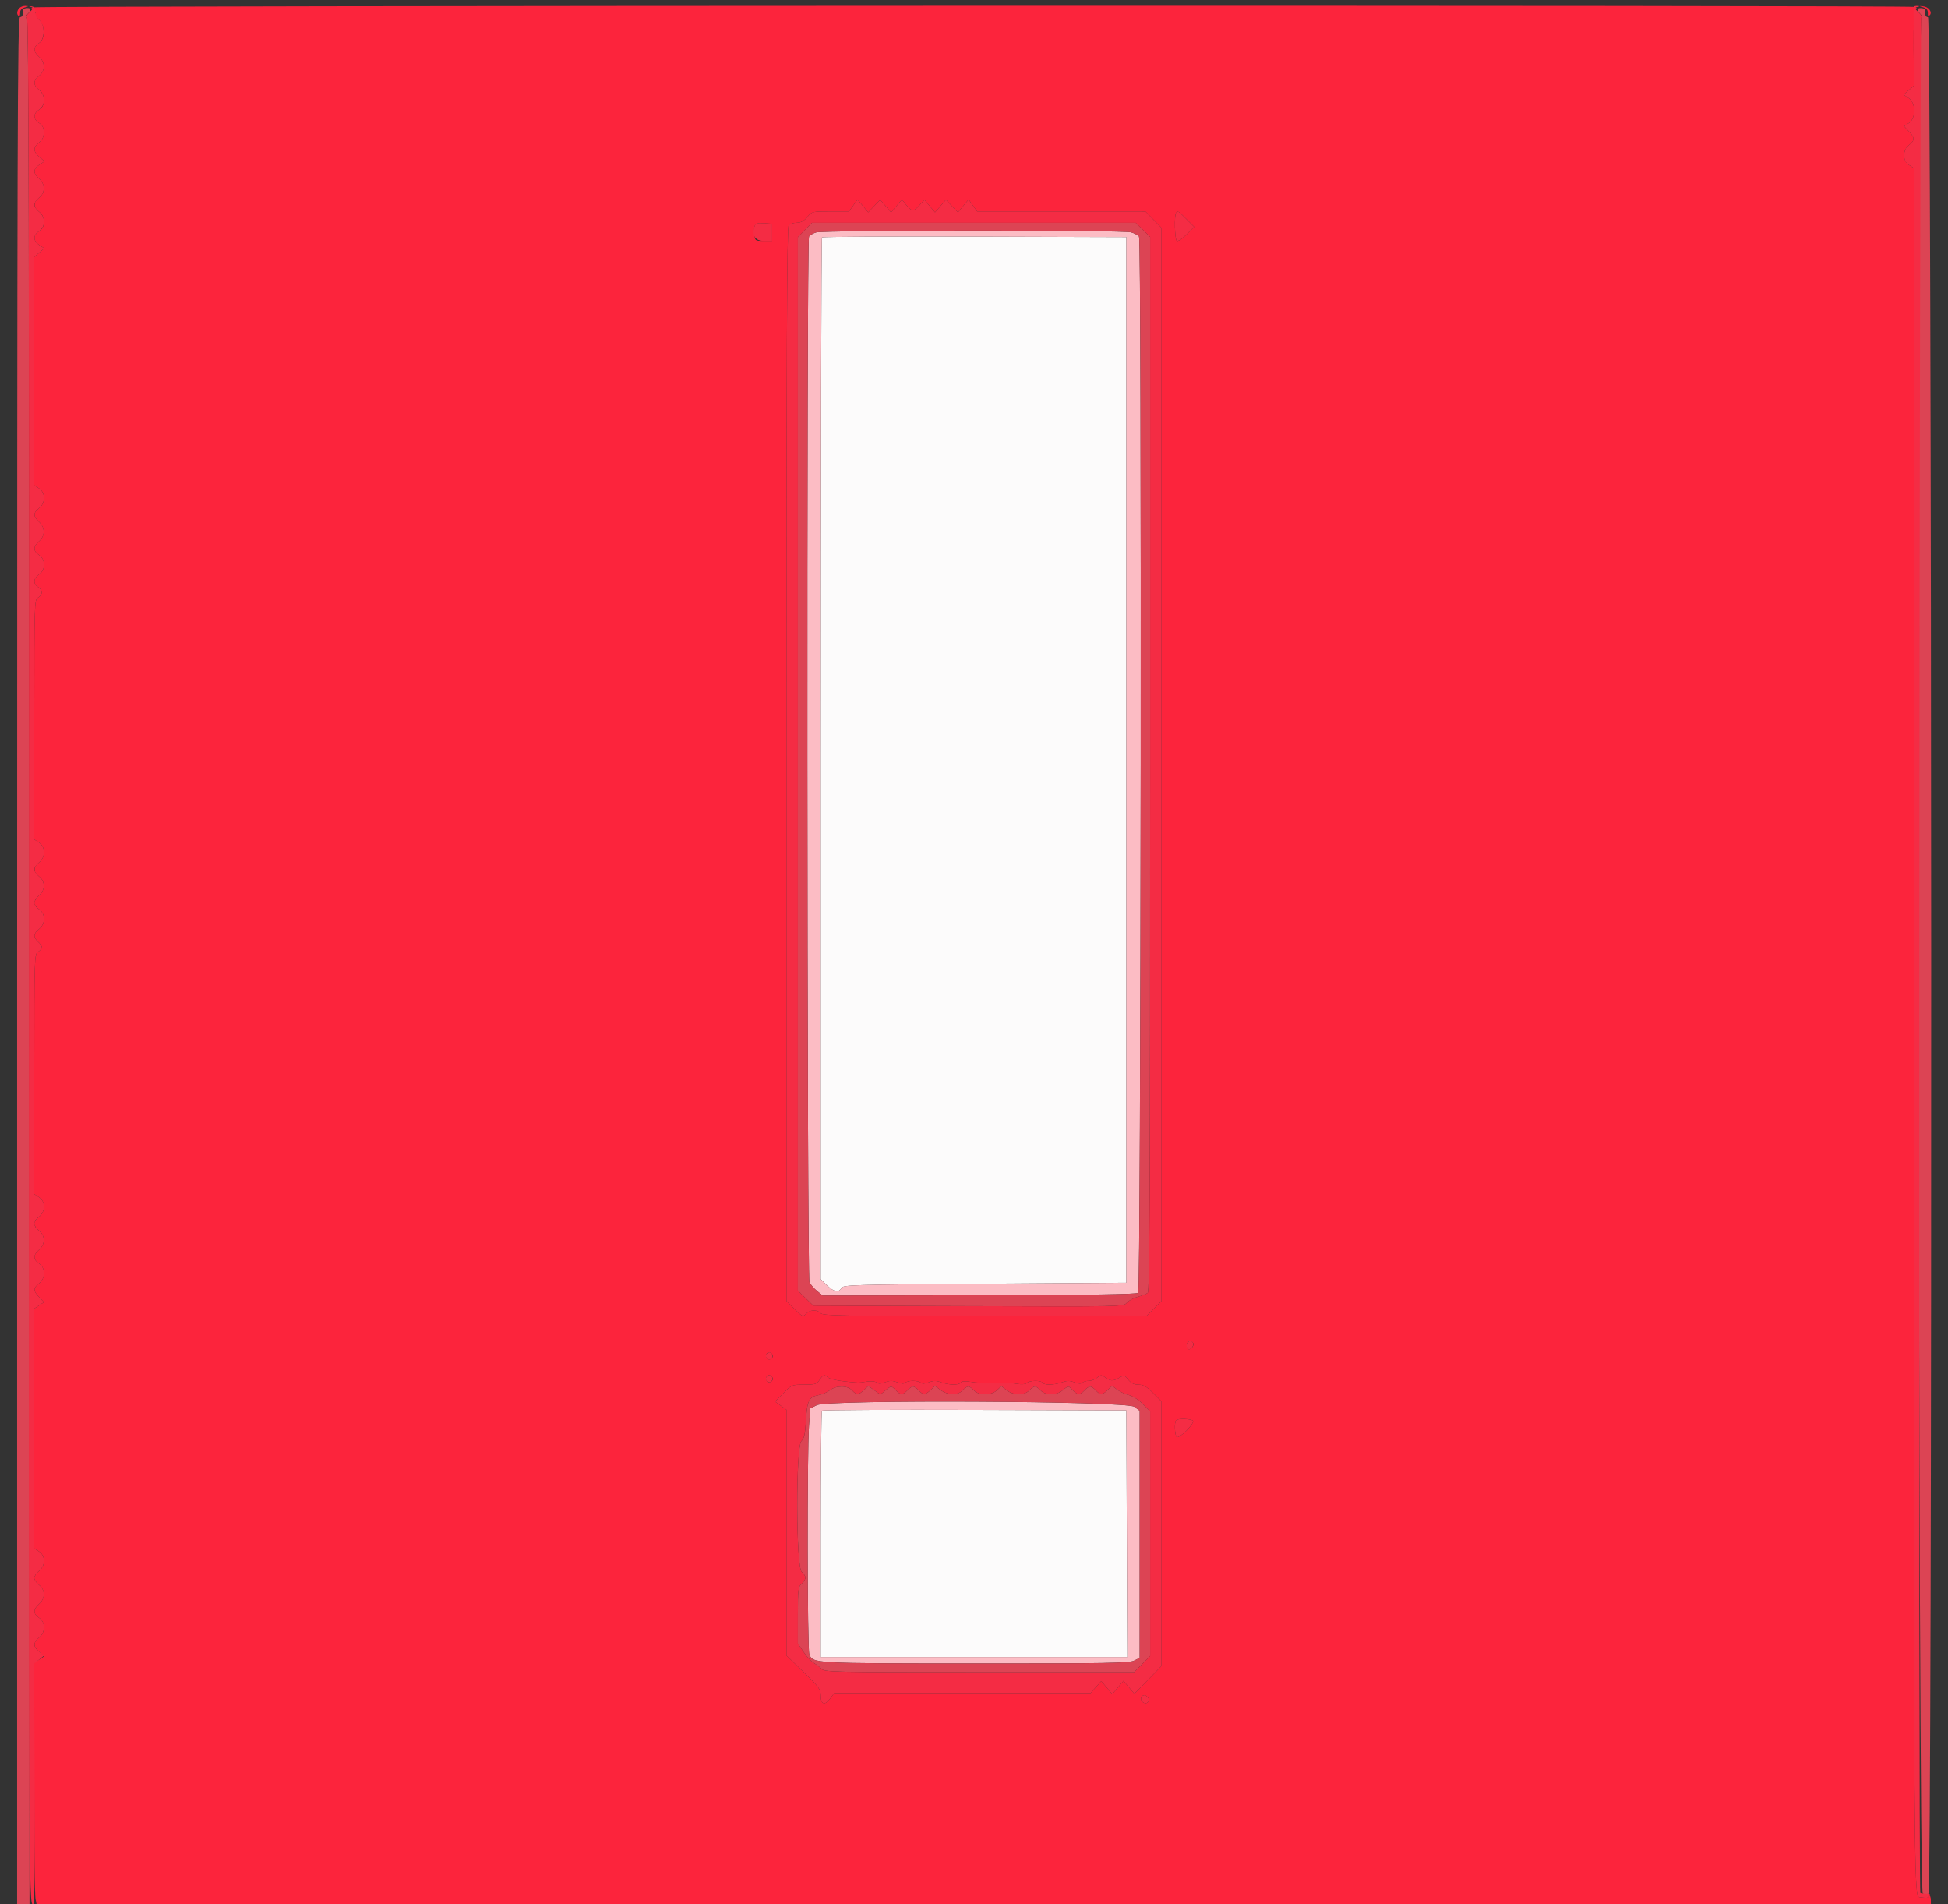
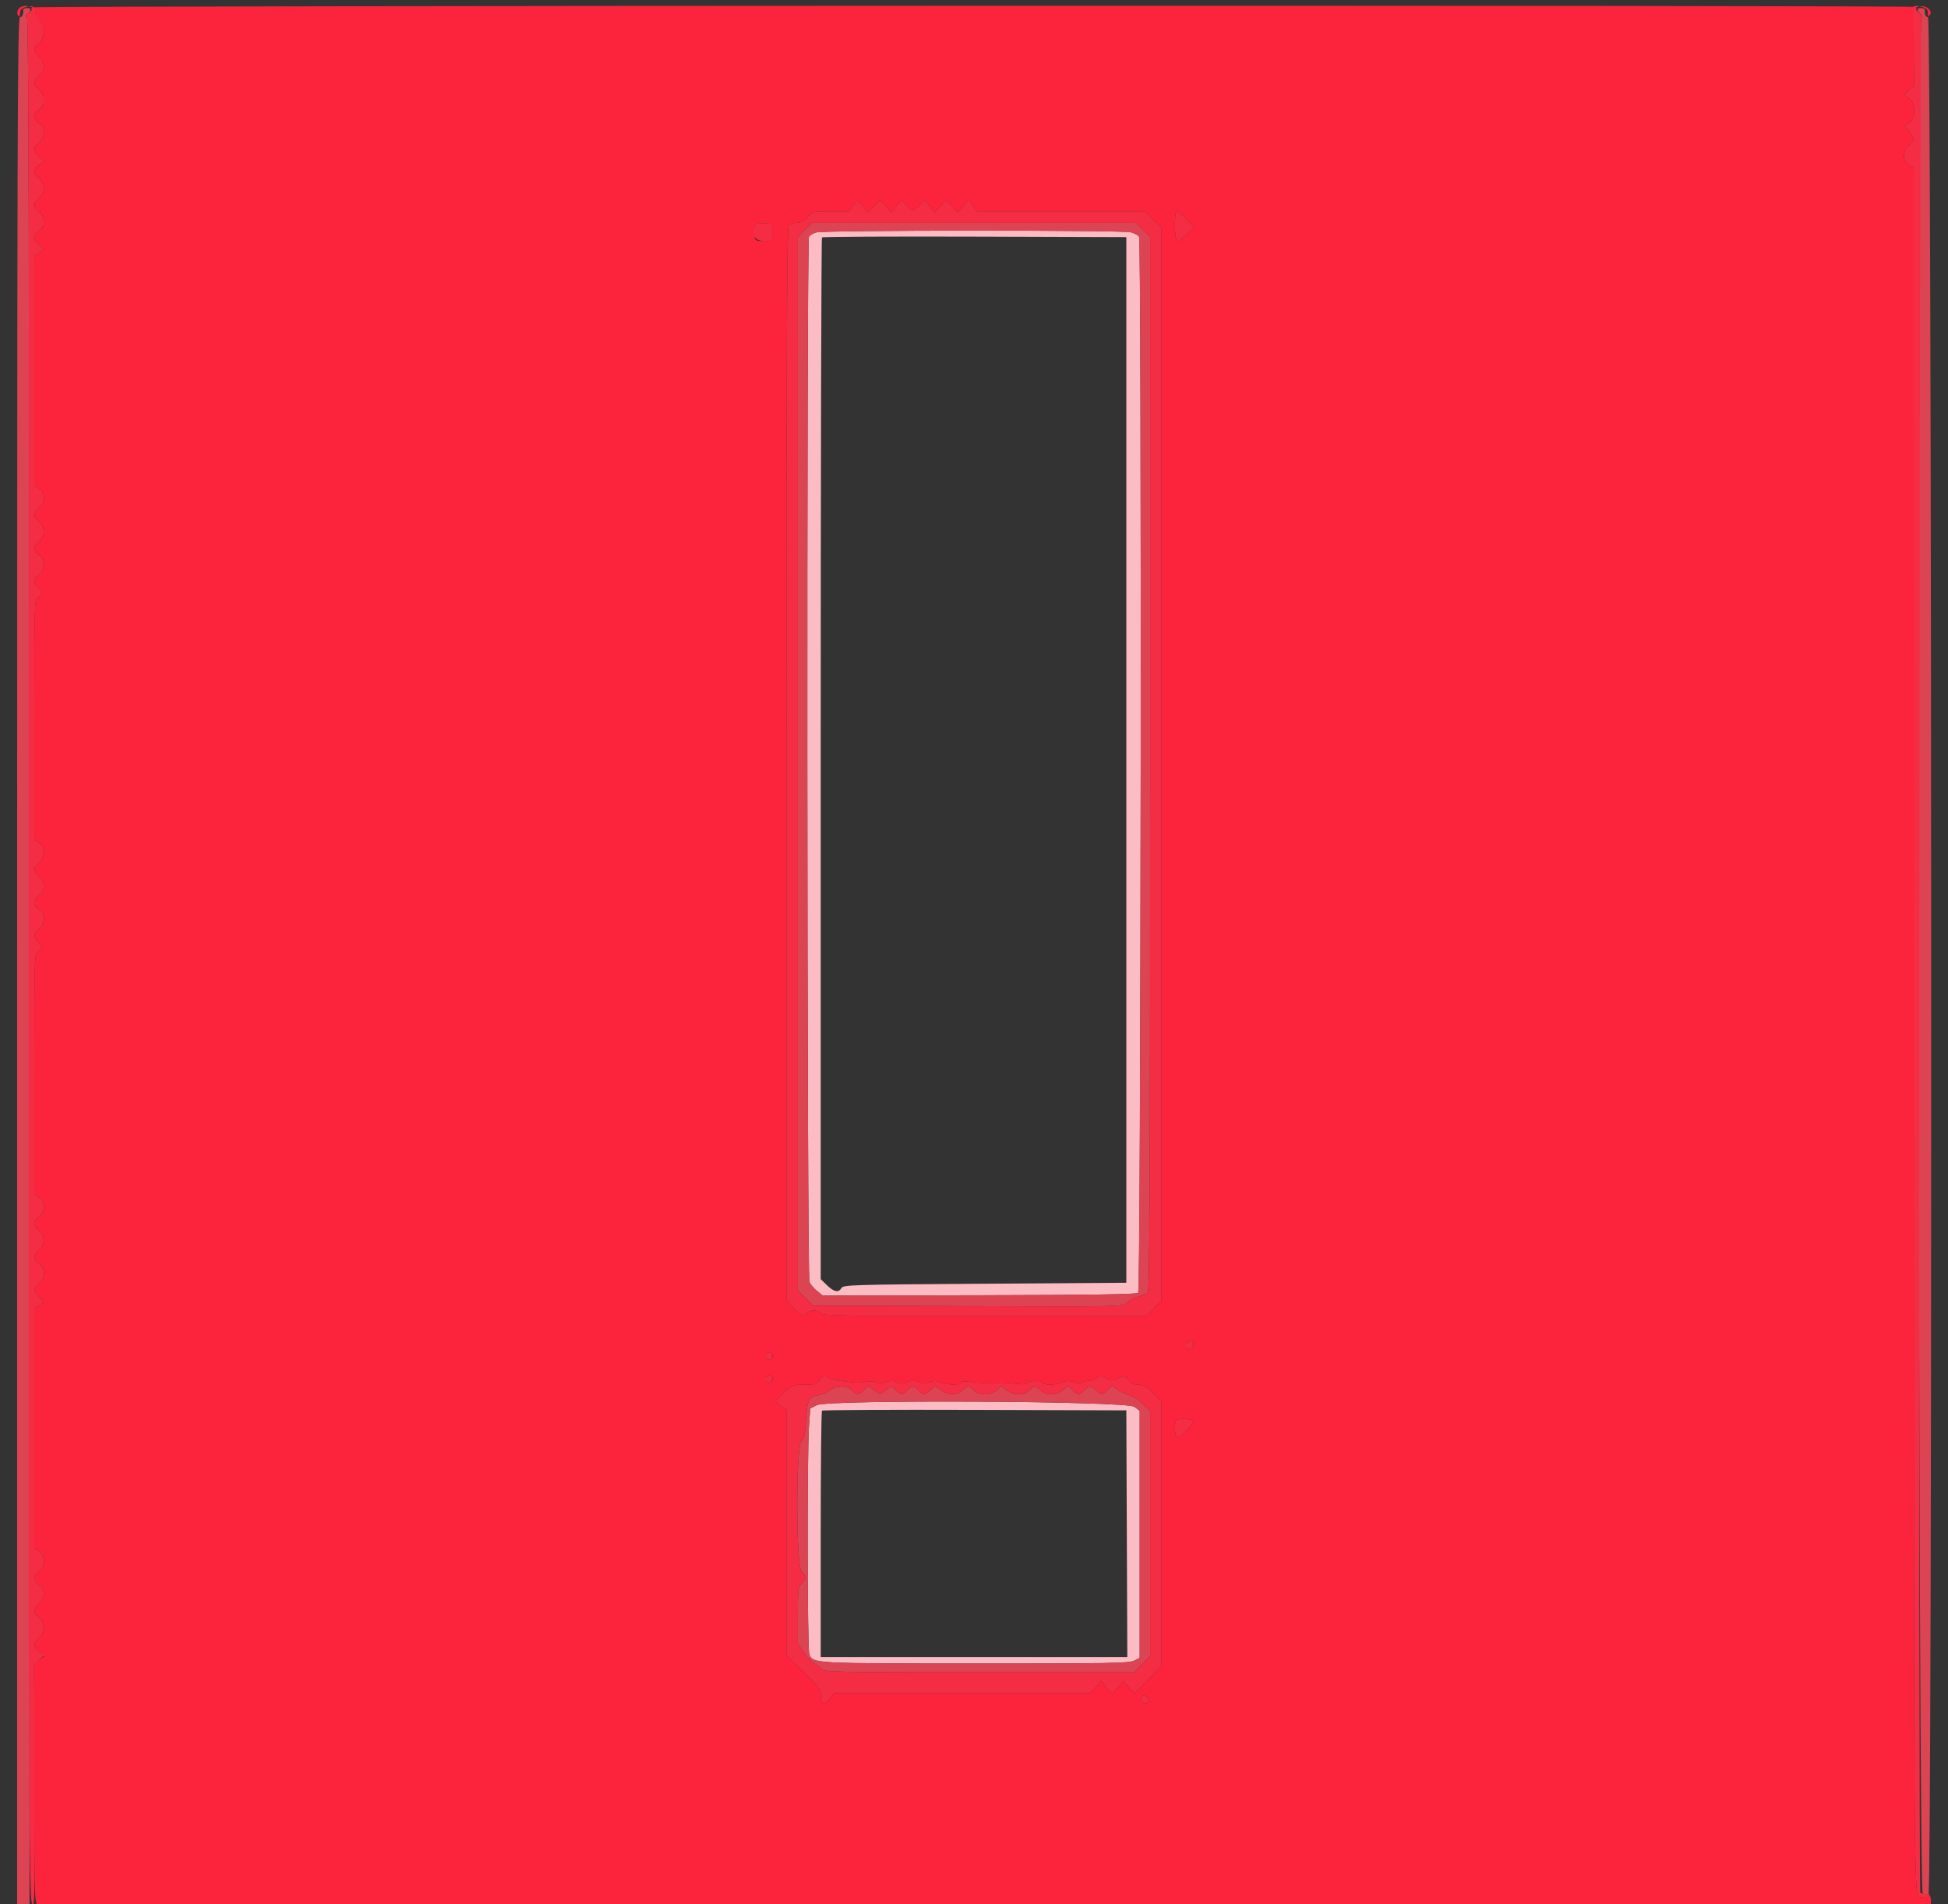
<svg xmlns="http://www.w3.org/2000/svg" id="svg" version="1.1" width="400" height="390.909" viewBox="0, 0, 400,390.909">
  <rect x="0" y="0" width="400" height="390.909" fill="#333333" stroke="none" />
  <g id="svgg">
-     <path id="path0" d="M168.787 48.743 C 168.642 48.888,168.524 97.066,168.524 155.805 L 168.524 262.603 169.813 263.853 C 171.258 265.253,172.209 265.435,172.778 264.418 C 173.136 263.779,175.069 263.721,202.221 263.539 L 231.281 263.343 231.281 156.012 L 231.281 48.680 200.165 48.580 C 183.052 48.525,168.932 48.599,168.787 48.743 M168.787 289.603 C 168.642 289.748,168.524 301.186,168.524 315.021 L 168.524 340.176 200.003 340.176 L 231.482 340.176 231.381 314.858 L 231.281 289.541 200.165 289.440 C 183.052 289.385,168.932 289.459,168.787 289.603 " stroke="none" fill="#fcfbfb" fill-rule="evenodd" />
    <path id="path1" d="M3.988 1.642 C 3.446 2.184,3.374 2.992,3.841 3.281 C 4.018 3.391,4.150 3.104,4.135 2.644 C 4.115 2.075,4.417 1.720,5.083 1.530 C 5.905 1.295,5.933 1.245,5.259 1.212 C 4.818 1.191,4.246 1.384,3.988 1.642 M6.712 1.516 C 6.295 1.780,6.320 1.896,6.835 2.093 C 7.193 2.231,7.356 2.539,7.202 2.788 C 7.047 3.039,7.324 3.536,7.834 3.920 C 9.258 4.994,9.381 7.939,8.039 8.818 C 6.775 9.647,6.767 10.572,8.016 11.657 C 9.324 12.795,9.324 14.541,8.016 15.570 C 6.775 16.547,6.775 17.471,8.016 18.447 C 8.716 18.998,8.993 19.593,8.993 20.547 C 8.993 21.536,8.741 22.043,8.016 22.519 C 6.768 23.336,6.768 24.438,8.016 25.256 C 8.733 25.726,8.993 26.242,8.993 27.192 C 8.993 28.107,8.707 28.712,8.016 29.256 C 6.758 30.245,6.779 31.095,8.088 32.221 L 9.137 33.123 8.088 33.811 C 6.777 34.670,6.754 35.585,8.016 36.682 C 9.324 37.819,9.324 39.566,8.016 40.595 C 6.775 41.571,6.775 42.495,8.016 43.472 C 8.707 44.015,8.993 44.620,8.993 45.536 C 8.993 46.486,8.733 47.002,8.016 47.471 C 6.751 48.300,6.771 49.465,8.064 50.312 L 9.089 50.984 8.064 51.866 L 7.038 52.748 7.038 76.183 L 7.038 99.617 8.016 100.257 C 9.375 101.148,9.375 103.260,8.016 104.329 C 6.782 105.299,6.782 105.977,8.016 107.136 C 9.302 108.345,9.302 110.000,8.016 111.119 C 6.774 112.199,6.774 113.129,8.016 113.943 C 9.388 114.842,9.388 117.025,8.016 117.925 C 6.838 118.696,6.751 119.853,7.820 120.521 C 8.819 121.145,8.819 122.061,7.820 122.685 C 7.052 123.165,7.038 123.597,7.038 147.759 L 7.038 172.344 8.016 172.985 C 9.375 173.875,9.375 175.987,8.016 177.056 C 6.775 178.032,6.775 178.957,8.016 179.933 C 8.662 180.441,8.993 181.091,8.993 181.849 C 8.993 182.586,8.643 183.301,8.016 183.846 C 7.478 184.314,7.038 184.996,7.038 185.363 C 7.038 185.729,7.478 186.318,8.016 186.670 C 9.375 187.561,9.375 189.672,8.016 190.741 C 6.834 191.671,6.779 192.411,7.820 193.353 C 8.250 193.742,8.602 194.255,8.602 194.492 C 8.602 194.730,8.250 195.144,7.820 195.413 C 7.052 195.893,7.038 196.325,7.038 220.522 L 7.038 245.143 8.016 245.784 C 9.369 246.671,9.369 248.719,8.016 249.784 C 7.478 250.206,7.038 250.854,7.038 251.222 C 7.038 251.590,7.478 252.237,8.016 252.660 C 9.324 253.689,9.324 255.436,8.016 256.574 C 6.774 257.653,6.774 258.584,8.016 259.397 C 9.375 260.288,9.375 262.399,8.016 263.469 C 6.783 264.438,6.786 264.993,8.034 266.295 L 9.030 267.335 8.034 267.987 L 7.038 268.640 7.038 293.255 L 7.038 317.871 8.016 318.511 C 9.369 319.398,9.369 321.446,8.016 322.511 C 7.478 322.934,7.038 323.581,7.038 323.949 C 7.038 324.317,7.478 324.965,8.016 325.388 C 9.324 326.417,9.324 328.163,8.016 329.301 C 6.774 330.380,6.774 331.311,8.016 332.124 C 9.375 333.015,9.375 335.127,8.016 336.196 C 6.764 337.180,6.778 338.035,8.064 339.141 L 9.089 340.023 8.064 340.695 L 7.038 341.367 7.038 364.965 C 7.038 377.944,7.148 389.113,7.283 389.785 L 7.527 391.007 202.004 391.007 L 396.481 391.007 396.481 390.029 C 396.481 389.492,396.295 389.052,396.067 389.052 C 395.839 389.052,395.743 389.198,395.853 389.376 C 396.021 389.648,395.519 389.676,394.100 389.475 C 392.987 389.318,392.962 385.317,392.962 210.975 L 392.962 34.499 391.984 33.858 C 390.625 32.967,390.625 30.856,391.984 29.786 C 393.217 28.817,393.214 28.262,391.966 26.960 L 390.970 25.921 391.966 25.268 C 393.458 24.290,393.426 21.117,391.912 20.126 L 390.863 19.438 391.927 18.523 L 392.991 17.607 392.945 9.922 C 392.912 4.452,393.030 2.155,393.354 1.954 C 393.671 1.759,393.611 1.597,393.158 1.423 C 392.170 1.044,7.311 1.136,6.712 1.516 M394.917 1.510 C 395.593 1.716,395.884 2.076,395.862 2.677 C 395.839 3.288,395.952 3.422,396.244 3.130 C 396.857 2.518,396.016 1.385,394.877 1.290 C 393.940 1.211,393.940 1.211,394.917 1.510 M179.506 42.299 L 180.737 41.000 181.857 42.299 L 182.977 43.597 184.090 42.277 L 185.203 40.957 185.954 41.904 C 187.196 43.470,187.578 43.513,188.733 42.217 L 189.813 41.005 190.906 42.301 L 191.999 43.597 193.119 42.299 L 194.239 41.000 195.470 42.299 L 196.701 43.597 197.797 42.273 L 198.894 40.949 199.767 42.176 L 200.640 43.402 217.915 43.405 L 235.191 43.408 236.852 45.100 L 238.514 46.792 238.514 156.925 L 238.514 267.058 236.950 268.622 L 235.386 270.186 202.198 270.186 C 173.175 270.186,168.950 270.112,168.524 269.599 C 167.899 268.846,166.401 268.846,165.647 269.599 C 164.845 270.401,164.820 270.391,163.050 268.622 L 161.486 267.058 161.486 156.872 C 161.486 71.693,161.592 46.580,161.955 46.217 C 162.213 45.959,162.961 45.740,163.617 45.731 C 164.449 45.720,165.099 45.365,165.769 44.558 C 166.711 43.422,166.794 43.402,170.532 43.402 L 174.336 43.402 175.209 42.176 L 176.082 40.949 177.178 42.273 L 178.274 43.597 179.506 42.299 M243.620 44.989 L 245.207 46.576 243.634 48.149 C 242.769 49.014,241.879 49.609,241.656 49.471 C 241.215 49.198,241.088 44.086,241.512 43.662 C 241.901 43.273,241.910 43.279,243.620 44.989 M158.553 47.703 L 158.553 49.462 156.794 49.462 C 155.084 49.462,155.031 49.425,154.909 48.154 C 154.707 46.047,155.012 45.687,156.888 45.823 L 158.553 45.943 158.553 47.703 M244.976 275.677 C 245.343 276.270,244.350 277.351,243.875 276.876 C 243.436 276.437,243.777 275.269,244.344 275.269 C 244.553 275.269,244.838 275.452,244.976 275.677 M158.574 278.040 C 158.977 278.692,158.071 279.440,157.532 278.900 C 157.080 278.449,157.363 277.615,157.967 277.615 C 158.156 277.615,158.430 277.806,158.574 278.040 M158.574 282.732 C 158.977 283.384,158.071 284.132,157.532 283.592 C 157.080 283.141,157.363 282.307,157.967 282.307 C 158.156 282.307,158.430 282.498,158.574 282.732 M170.021 282.788 C 170.286 283.052,171.685 283.401,173.130 283.562 C 176.363 283.924,176.221 283.922,178.011 283.632 C 178.861 283.494,179.700 283.573,179.996 283.819 C 180.368 284.128,180.852 284.116,181.750 283.777 C 182.717 283.412,183.269 283.413,184.246 283.782 C 185.075 284.095,185.632 284.124,185.888 283.868 C 186.101 283.654,186.821 283.480,187.488 283.480 C 188.154 283.480,188.874 283.654,189.088 283.868 C 189.344 284.124,189.897 284.096,190.720 283.786 C 191.691 283.419,192.253 283.420,193.273 283.789 C 194.902 284.378,196.935 284.401,197.286 283.834 C 197.452 283.565,198.148 283.502,199.166 283.665 C 200.656 283.904,201.409 283.926,205.572 283.850 C 206.378 283.836,207.801 283.942,208.734 284.087 C 209.801 284.253,210.591 284.189,210.865 283.915 C 211.406 283.374,213.749 283.342,214.076 283.871 C 214.407 284.405,216.479 284.363,218.066 283.789 C 219.086 283.420,219.649 283.419,220.619 283.786 C 221.442 284.096,221.995 284.124,222.252 283.868 C 222.465 283.654,223.074 283.480,223.606 283.480 C 224.137 283.480,224.904 283.179,225.310 282.812 C 225.907 282.272,226.174 282.235,226.709 282.619 C 228.011 283.554,228.497 283.604,229.676 282.928 C 230.859 282.249,230.880 282.252,231.677 283.252 C 232.250 283.970,232.855 284.262,233.770 284.262 C 234.770 284.262,235.442 284.647,236.786 285.991 L 238.514 287.719 238.514 314.862 L 238.514 342.005 235.722 344.870 L 232.930 347.735 231.812 346.399 L 230.694 345.064 229.541 346.432 L 228.389 347.801 227.261 346.459 L 226.133 345.118 225.026 346.362 L 223.918 347.605 197.601 347.605 L 171.284 347.605 170.440 348.747 C 169.360 350.208,168.524 349.913,168.524 348.068 C 168.524 346.807,168.156 346.305,165.005 343.262 L 161.486 339.865 161.486 314.632 L 161.486 289.398 160.310 288.561 L 159.135 287.724 160.866 285.993 C 162.556 284.303,162.657 284.262,165.125 284.262 C 167.389 284.262,167.719 284.160,168.292 283.284 C 169.013 282.185,169.328 282.094,170.021 282.788 M244.975 291.705 C 245.112 291.928,244.513 292.822,243.643 293.692 C 242.773 294.562,241.879 295.161,241.656 295.023 C 241.211 294.748,241.095 291.977,241.512 291.561 C 241.928 291.144,244.699 291.260,244.975 291.705 M235.734 348.531 C 236.070 348.935,236.046 349.174,235.638 349.513 C 235.009 350.035,233.966 349.103,234.398 348.404 C 234.742 347.848,235.204 347.892,235.734 348.531 " stroke="none" fill="#fc243c" fill-rule="evenodd" />
    <path id="path2" d="M167.580 47.720 C 166.953 47.907,166.296 48.288,166.119 48.566 C 165.606 49.375,165.701 262.148,166.215 263.227 C 166.450 263.721,167.161 264.540,167.794 265.047 L 168.945 265.969 201.074 265.907 C 223.267 265.864,233.359 265.715,233.708 265.426 C 234.288 264.945,234.465 49.488,233.886 48.575 C 233.713 48.303,232.969 47.907,232.233 47.696 C 230.552 47.214,169.196 47.237,167.580 47.720 M231.281 156.012 L 231.281 263.343 202.221 263.539 C 175.069 263.721,173.136 263.779,172.778 264.418 C 172.209 265.435,171.258 265.253,169.813 263.853 L 168.524 262.603 168.524 155.805 C 168.524 97.066,168.642 48.888,168.787 48.743 C 168.932 48.599,183.052 48.525,200.165 48.580 L 231.281 48.680 231.281 156.012 M167.742 288.462 L 166.373 289.150 166.122 292.669 C 165.716 298.340,165.770 338.516,166.184 339.606 C 166.908 341.509,166.704 341.497,200.196 341.509 C 227.236 341.519,231.837 341.439,232.845 340.941 L 234.018 340.361 234.018 314.993 L 234.018 289.625 232.914 288.801 C 231.321 287.611,170.070 287.293,167.742 288.462 M231.381 314.858 L 231.482 340.176 200.003 340.176 L 168.524 340.176 168.524 315.021 C 168.524 301.186,168.642 289.748,168.787 289.603 C 168.932 289.459,183.052 289.385,200.165 289.440 L 231.281 289.541 231.381 314.858 " stroke="none" fill="#fcbcc4" fill-rule="evenodd" />
    <path id="path3" d="M4.765 1.938 C 4.853 2.906,4.598 3.519,4.106 3.519 C 3.585 3.519,3.519 25.307,3.519 197.263 L 3.519 391.007 4.790 391.007 L 6.061 391.007 6.027 197.382 C 6.002 51.318,5.883 3.720,5.542 3.607 C 5.230 3.503,5.270 3.276,5.673 2.873 C 6.472 2.075,6.404 1.601,5.501 1.669 C 5.086 1.701,4.755 1.822,4.765 1.938 M393.744 1.951 C 393.744 2.138,394.006 2.553,394.327 2.873 C 394.648 3.194,394.749 3.514,394.553 3.585 C 393.596 3.931,393.862 388.499,394.819 388.747 C 395.196 388.845,395.723 388.851,395.992 388.760 C 396.799 388.489,396.701 3.519,395.894 3.519 C 395.402 3.519,395.147 2.906,395.235 1.938 C 395.245 1.822,394.914 1.701,394.499 1.669 C 394.084 1.638,393.744 1.765,393.744 1.951 M165.280 47.231 L 163.832 48.713 163.832 156.829 L 163.832 264.944 165.415 266.490 L 166.997 268.035 198.838 268.146 C 230.578 268.257,230.681 268.254,231.369 267.451 C 231.749 267.008,232.764 266.457,233.625 266.227 C 234.486 265.996,235.411 265.628,235.679 265.408 C 236.068 265.089,236.168 242.896,236.168 156.825 L 236.168 48.644 234.685 47.196 L 233.203 45.748 199.965 45.748 L 166.728 45.748 165.280 47.231 M232.233 47.696 C 232.969 47.907,233.713 48.303,233.886 48.575 C 234.465 49.488,234.288 264.945,233.708 265.426 C 233.359 265.715,223.267 265.864,201.074 265.907 L 168.945 265.969 167.794 265.047 C 167.161 264.540,166.450 263.721,166.215 263.227 C 165.701 262.148,165.606 49.375,166.119 48.566 C 166.296 48.288,166.953 47.907,167.580 47.720 C 169.196 47.237,230.552 47.214,232.233 47.696 M170.413 285.403 C 169.889 285.815,168.805 286.276,168.004 286.426 C 166.096 286.784,165.723 287.572,165.485 291.753 C 165.331 294.437,165.130 295.330,164.560 295.845 C 163.391 296.904,163.440 321.680,164.614 322.685 C 165.044 323.054,165.396 323.593,165.396 323.885 C 165.396 324.176,165.044 324.733,164.614 325.122 C 163.899 325.769,163.832 326.326,163.832 331.615 L 163.832 337.400 165.034 339.181 C 165.695 340.160,166.618 341.160,167.087 341.404 C 167.555 341.647,168.252 342.174,168.637 342.575 C 169.308 343.275,170.618 343.304,201.107 343.304 L 232.877 343.304 234.523 341.627 L 236.168 339.951 236.168 314.843 L 236.168 289.736 234.644 288.212 C 233.805 287.373,232.537 286.560,231.825 286.403 C 231.112 286.247,230.040 285.757,229.442 285.315 L 228.354 284.511 227.446 285.364 C 226.324 286.418,225.925 286.430,225.024 285.435 C 224.635 285.005,224.107 284.653,223.851 284.653 C 223.595 284.653,223.068 285.005,222.678 285.435 C 222.289 285.865,221.761 286.217,221.505 286.217 C 221.249 286.217,220.722 285.865,220.332 285.435 C 219.943 285.005,219.503 284.653,219.354 284.653 C 219.205 284.653,218.678 285.005,218.182 285.435 C 217.631 285.913,216.719 286.217,215.837 286.217 C 214.890 286.217,214.150 285.948,213.685 285.435 C 213.296 285.005,212.768 284.653,212.512 284.653 C 212.256 284.653,211.728 285.005,211.339 285.435 C 210.379 286.497,208.056 286.473,206.677 285.388 L 205.624 284.560 204.742 285.388 C 203.560 286.498,200.985 286.524,200.000 285.435 C 199.611 285.005,199.083 284.653,198.827 284.653 C 198.571 284.653,198.043 285.005,197.654 285.435 C 196.705 286.484,194.615 286.451,193.145 285.364 L 191.991 284.511 191.083 285.364 C 189.961 286.418,189.561 286.430,188.661 285.435 C 188.272 285.005,187.744 284.653,187.488 284.653 C 187.232 284.653,186.704 285.005,186.315 285.435 C 185.926 285.865,185.398 286.217,185.142 286.217 C 184.886 286.217,184.358 285.865,183.969 285.435 C 183.579 285.005,183.139 284.653,182.990 284.653 C 182.842 284.653,182.314 285.005,181.818 285.435 C 180.715 286.392,180.856 286.396,179.460 285.364 L 178.306 284.511 177.397 285.364 C 176.275 286.418,175.876 286.430,174.976 285.435 C 174.050 284.412,171.694 284.396,170.413 285.403 M232.914 288.801 L 234.018 289.625 234.018 314.993 L 234.018 340.361 232.845 340.941 C 231.837 341.439,227.236 341.519,200.196 341.509 C 166.704 341.497,166.908 341.509,166.184 339.606 C 165.770 338.516,165.716 298.340,166.122 292.669 L 166.373 289.150 167.742 288.462 C 170.070 287.293,231.321 287.611,232.914 288.801 " stroke="none" fill="#dc4454" fill-rule="evenodd" />
    <path id="path4" d="M6.345 1.418 C 6.938 1.593,6.900 1.730,6.036 2.531 C 5.415 3.106,5.226 3.501,5.524 3.601 C 5.892 3.724,5.985 46.118,5.947 196.522 C 5.898 386.821,5.916 391.007,6.790 391.007 C 7.117 391.007,7.204 384.510,7.120 366.276 L 7.006 341.544 8.034 340.720 L 9.062 339.896 8.050 339.100 C 6.776 338.098,6.765 337.180,8.016 336.196 C 9.375 335.127,9.375 333.015,8.016 332.124 C 6.774 331.311,6.774 330.380,8.016 329.301 C 9.324 328.163,9.324 326.417,8.016 325.388 C 7.478 324.965,7.038 324.317,7.038 323.949 C 7.038 323.581,7.478 322.934,8.016 322.511 C 9.369 321.446,9.369 319.398,8.016 318.511 L 7.038 317.871 7.038 293.255 L 7.038 268.640 8.034 267.987 L 9.030 267.335 8.034 266.295 C 6.786 264.993,6.783 264.438,8.016 263.469 C 9.375 262.399,9.375 260.288,8.016 259.397 C 6.774 258.584,6.774 257.653,8.016 256.574 C 9.324 255.436,9.324 253.689,8.016 252.660 C 6.775 251.684,6.775 250.760,8.016 249.784 C 9.369 248.719,9.369 246.671,8.016 245.784 L 7.038 245.143 7.038 220.522 C 7.038 196.325,7.052 195.893,7.820 195.413 C 8.250 195.144,8.602 194.730,8.602 194.492 C 8.602 194.255,8.250 193.742,7.820 193.353 C 6.779 192.411,6.834 191.671,8.016 190.741 C 9.375 189.672,9.375 187.561,8.016 186.670 C 6.774 185.856,6.774 184.926,8.016 183.846 C 9.324 182.709,9.324 180.962,8.016 179.933 C 7.478 179.510,7.038 178.863,7.038 178.495 C 7.038 178.126,7.478 177.479,8.016 177.056 C 9.375 175.987,9.375 173.875,8.016 172.985 L 7.038 172.344 7.038 147.759 C 7.038 123.597,7.052 123.165,7.820 122.685 C 8.819 122.061,8.819 121.145,7.820 120.521 C 6.751 119.853,6.838 118.696,8.016 117.925 C 9.388 117.025,9.388 114.842,8.016 113.943 C 6.774 113.129,6.774 112.199,8.016 111.119 C 9.302 110.000,9.302 108.345,8.016 107.136 C 6.782 105.977,6.782 105.299,8.016 104.329 C 9.375 103.260,9.375 101.148,8.016 100.257 L 7.038 99.617 7.038 76.183 L 7.038 52.748 8.064 51.866 L 9.089 50.984 8.064 50.312 C 6.771 49.465,6.751 48.300,8.016 47.471 C 9.369 46.584,9.369 44.536,8.016 43.472 C 7.478 43.049,7.038 42.401,7.038 42.033 C 7.038 41.665,7.478 41.018,8.016 40.595 C 8.662 40.087,8.993 39.437,8.993 38.679 C 8.993 37.942,8.643 37.227,8.016 36.682 C 6.754 35.585,6.777 34.670,8.088 33.811 L 9.137 33.123 8.088 32.221 C 6.779 31.095,6.758 30.245,8.016 29.256 C 8.707 28.712,8.993 28.107,8.993 27.192 C 8.993 26.242,8.733 25.726,8.016 25.256 C 6.768 24.438,6.768 23.336,8.016 22.519 C 9.375 21.628,9.375 19.517,8.016 18.447 C 6.775 17.471,6.775 16.547,8.016 15.570 C 8.662 15.062,8.993 14.412,8.993 13.654 C 8.993 12.918,8.643 12.203,8.016 11.657 C 6.767 10.572,6.775 9.647,8.039 8.818 C 9.295 7.995,9.262 4.969,7.987 4.035 C 7.567 3.727,7.234 3.019,7.234 2.432 C 7.234 1.667,7.020 1.357,6.452 1.299 C 5.861 1.238,5.835 1.267,6.345 1.418 M392.937 1.466 C 392.923 1.628,392.933 5.322,392.960 9.676 L 393.008 17.593 391.936 18.516 L 390.863 19.438 391.912 20.126 C 393.426 21.117,393.458 24.290,391.966 25.268 L 390.970 25.921 391.966 26.960 C 393.214 28.262,393.217 28.817,391.984 29.786 C 391.284 30.338,391.007 30.932,391.007 31.886 C 391.007 32.875,391.259 33.382,391.984 33.858 L 392.962 34.499 392.962 210.975 C 392.962 385.317,392.987 389.318,394.100 389.475 C 395.493 389.672,396.024 389.653,395.874 389.410 C 395.775 389.250,395.915 389.041,396.185 388.946 C 396.455 388.852,396.185 388.771,395.585 388.766 C 394.985 388.762,394.415 388.681,394.320 388.585 C 393.909 388.174,394.117 3.721,394.529 3.583 C 394.760 3.506,394.506 3.032,393.964 2.531 C 393.106 1.735,393.066 1.595,393.655 1.441 C 394.287 1.275,394.287 1.261,393.646 1.218 C 393.270 1.193,392.951 1.305,392.937 1.466 M175.209 42.176 L 174.336 43.402 170.532 43.402 C 166.794 43.402,166.711 43.422,165.769 44.558 C 165.099 45.365,164.449 45.720,163.617 45.731 C 162.961 45.740,162.213 45.959,161.955 46.217 C 161.592 46.580,161.486 71.693,161.486 156.872 L 161.486 267.058 163.050 268.622 C 164.820 270.391,164.845 270.401,165.647 269.599 C 166.401 268.846,167.899 268.846,168.524 269.599 C 168.950 270.112,173.175 270.186,202.198 270.186 L 235.386 270.186 236.950 268.622 L 238.514 267.058 238.514 156.925 L 238.514 46.792 236.852 45.100 L 235.191 43.408 217.915 43.405 L 200.640 43.402 199.767 42.176 L 198.894 40.949 197.797 42.273 L 196.701 43.597 195.470 42.299 L 194.239 41.000 193.119 42.299 L 191.999 43.597 190.906 42.301 L 189.813 41.005 188.733 42.217 C 187.578 43.513,187.196 43.470,185.954 41.904 L 185.203 40.957 184.090 42.277 L 182.977 43.597 181.857 42.299 L 180.737 41.000 179.506 42.299 L 178.274 43.597 177.178 42.273 L 176.082 40.949 175.209 42.176 M241.512 43.662 C 241.088 44.086,241.215 49.198,241.656 49.471 C 241.879 49.609,242.769 49.014,243.634 48.149 L 245.207 46.576 243.620 44.989 C 241.910 43.279,241.901 43.273,241.512 43.662 M155.003 46.274 C 154.266 48.196,154.977 49.462,156.794 49.462 L 158.553 49.462 158.553 47.703 L 158.553 45.943 156.888 45.823 C 155.704 45.737,155.159 45.868,155.003 46.274 M234.685 47.196 L 236.168 48.644 236.168 156.825 C 236.168 242.896,236.068 265.089,235.679 265.408 C 235.411 265.628,234.486 265.996,233.625 266.227 C 232.764 266.457,231.749 267.008,231.369 267.451 C 230.681 268.254,230.578 268.257,198.838 268.146 L 166.997 268.035 165.415 266.490 L 163.832 264.944 163.832 156.829 L 163.832 48.713 165.280 47.231 L 166.728 45.748 199.965 45.748 L 233.203 45.748 234.685 47.196 M243.729 275.882 C 243.381 276.787,244.150 277.385,244.742 276.671 C 245.243 276.067,245.016 275.269,244.344 275.269 C 244.135 275.269,243.858 275.545,243.729 275.882 M157.359 278.040 C 156.956 278.692,157.863 279.440,158.402 278.900 C 158.853 278.449,158.571 277.615,157.967 277.615 C 157.777 277.615,157.504 277.806,157.359 278.040 M157.359 282.732 C 156.956 283.384,157.863 284.132,158.402 283.592 C 158.853 283.141,158.571 282.307,157.967 282.307 C 157.777 282.307,157.504 282.498,157.359 282.732 M168.292 283.284 C 167.719 284.160,167.389 284.262,165.125 284.262 C 162.657 284.262,162.556 284.303,160.866 285.993 L 159.135 287.724 160.310 288.561 L 161.486 289.398 161.486 314.632 L 161.486 339.865 165.005 343.262 C 168.156 346.305,168.524 346.807,168.524 348.068 C 168.524 349.913,169.360 350.208,170.440 348.747 L 171.284 347.605 197.601 347.605 L 223.918 347.605 225.026 346.362 L 226.133 345.118 227.261 346.459 L 228.389 347.801 229.541 346.432 L 230.694 345.064 231.812 346.399 L 232.930 347.735 235.722 344.870 L 238.514 342.005 238.514 314.862 L 238.514 287.719 236.786 285.991 C 235.442 284.647,234.770 284.262,233.770 284.262 C 232.855 284.262,232.250 283.970,231.677 283.252 C 230.880 282.252,230.859 282.249,229.676 282.928 C 228.497 283.604,228.011 283.554,226.709 282.619 C 226.174 282.235,225.907 282.272,225.310 282.812 C 224.904 283.179,224.137 283.480,223.606 283.480 C 223.074 283.480,222.465 283.654,222.252 283.868 C 221.995 284.124,221.442 284.096,220.619 283.786 C 219.649 283.419,219.086 283.420,218.066 283.789 C 216.479 284.363,214.407 284.405,214.076 283.871 C 213.749 283.342,211.406 283.374,210.865 283.915 C 210.591 284.189,209.801 284.253,208.734 284.087 C 207.801 283.942,206.378 283.836,205.572 283.850 C 201.409 283.926,200.656 283.904,199.166 283.665 C 198.148 283.502,197.452 283.565,197.286 283.834 C 196.935 284.401,194.902 284.378,193.273 283.789 C 192.253 283.420,191.691 283.419,190.720 283.786 C 189.897 284.096,189.344 284.124,189.088 283.868 C 188.874 283.654,188.154 283.480,187.488 283.480 C 186.821 283.480,186.101 283.654,185.888 283.868 C 185.632 284.124,185.075 284.095,184.246 283.782 C 183.269 283.413,182.717 283.412,181.750 283.777 C 180.852 284.116,180.368 284.128,179.996 283.819 C 179.700 283.573,178.861 283.494,178.011 283.632 C 176.221 283.922,176.363 283.924,173.130 283.562 C 171.685 283.401,170.286 283.052,170.021 282.788 C 169.328 282.094,169.013 282.185,168.292 283.284 M174.976 285.435 C 175.876 286.430,176.275 286.418,177.397 285.364 L 178.306 284.511 179.460 285.364 C 180.856 286.396,180.715 286.392,181.818 285.435 C 182.314 285.005,182.842 284.653,182.990 284.653 C 183.139 284.653,183.579 285.005,183.969 285.435 C 184.358 285.865,184.886 286.217,185.142 286.217 C 185.398 286.217,185.926 285.865,186.315 285.435 C 186.704 285.005,187.232 284.653,187.488 284.653 C 187.744 284.653,188.272 285.005,188.661 285.435 C 189.561 286.430,189.961 286.418,191.083 285.364 L 191.991 284.511 193.145 285.364 C 194.615 286.451,196.705 286.484,197.654 285.435 C 198.043 285.005,198.571 284.653,198.827 284.653 C 199.083 284.653,199.611 285.005,200.000 285.435 C 200.985 286.524,203.560 286.498,204.742 285.388 L 205.624 284.560 206.677 285.388 C 208.056 286.473,210.379 286.497,211.339 285.435 C 211.728 285.005,212.256 284.653,212.512 284.653 C 212.768 284.653,213.296 285.005,213.685 285.435 C 214.150 285.948,214.890 286.217,215.837 286.217 C 216.719 286.217,217.631 285.913,218.182 285.435 C 218.678 285.005,219.205 284.653,219.354 284.653 C 219.503 284.653,219.943 285.005,220.332 285.435 C 220.722 285.865,221.249 286.217,221.505 286.217 C 221.761 286.217,222.289 285.865,222.678 285.435 C 223.068 285.005,223.595 284.653,223.851 284.653 C 224.107 284.653,224.635 285.005,225.024 285.435 C 225.925 286.430,226.324 286.418,227.446 285.364 L 228.354 284.511 229.442 285.315 C 230.040 285.757,231.112 286.247,231.825 286.403 C 232.537 286.560,233.805 287.373,234.644 288.212 L 236.168 289.736 236.168 314.843 L 236.168 339.951 234.523 341.627 L 232.877 343.304 201.107 343.304 C 170.618 343.304,169.308 343.275,168.637 342.575 C 168.252 342.174,167.555 341.647,167.087 341.404 C 166.618 341.160,165.695 340.160,165.034 339.181 L 163.832 337.400 163.832 331.615 C 163.832 326.326,163.899 325.769,164.614 325.122 C 165.044 324.733,165.396 324.176,165.396 323.885 C 165.396 323.593,165.044 323.054,164.614 322.685 C 163.440 321.680,163.391 296.904,164.560 295.845 C 165.130 295.330,165.331 294.437,165.485 291.753 C 165.723 287.572,166.096 286.784,168.004 286.426 C 168.805 286.276,169.889 285.815,170.413 285.403 C 171.694 284.396,174.050 284.412,174.976 285.435 M241.512 291.561 C 241.095 291.977,241.211 294.748,241.656 295.023 C 241.879 295.161,242.773 294.562,243.643 293.692 C 244.513 292.822,245.112 291.928,244.975 291.705 C 244.699 291.260,241.928 291.144,241.512 291.561 M234.398 348.404 C 233.966 349.103,235.009 350.035,235.638 349.513 C 236.046 349.174,236.070 348.935,235.734 348.531 C 235.204 347.892,234.742 347.848,234.398 348.404 " stroke="none" fill="#f42c44" fill-rule="evenodd" />
  </g>
</svg>